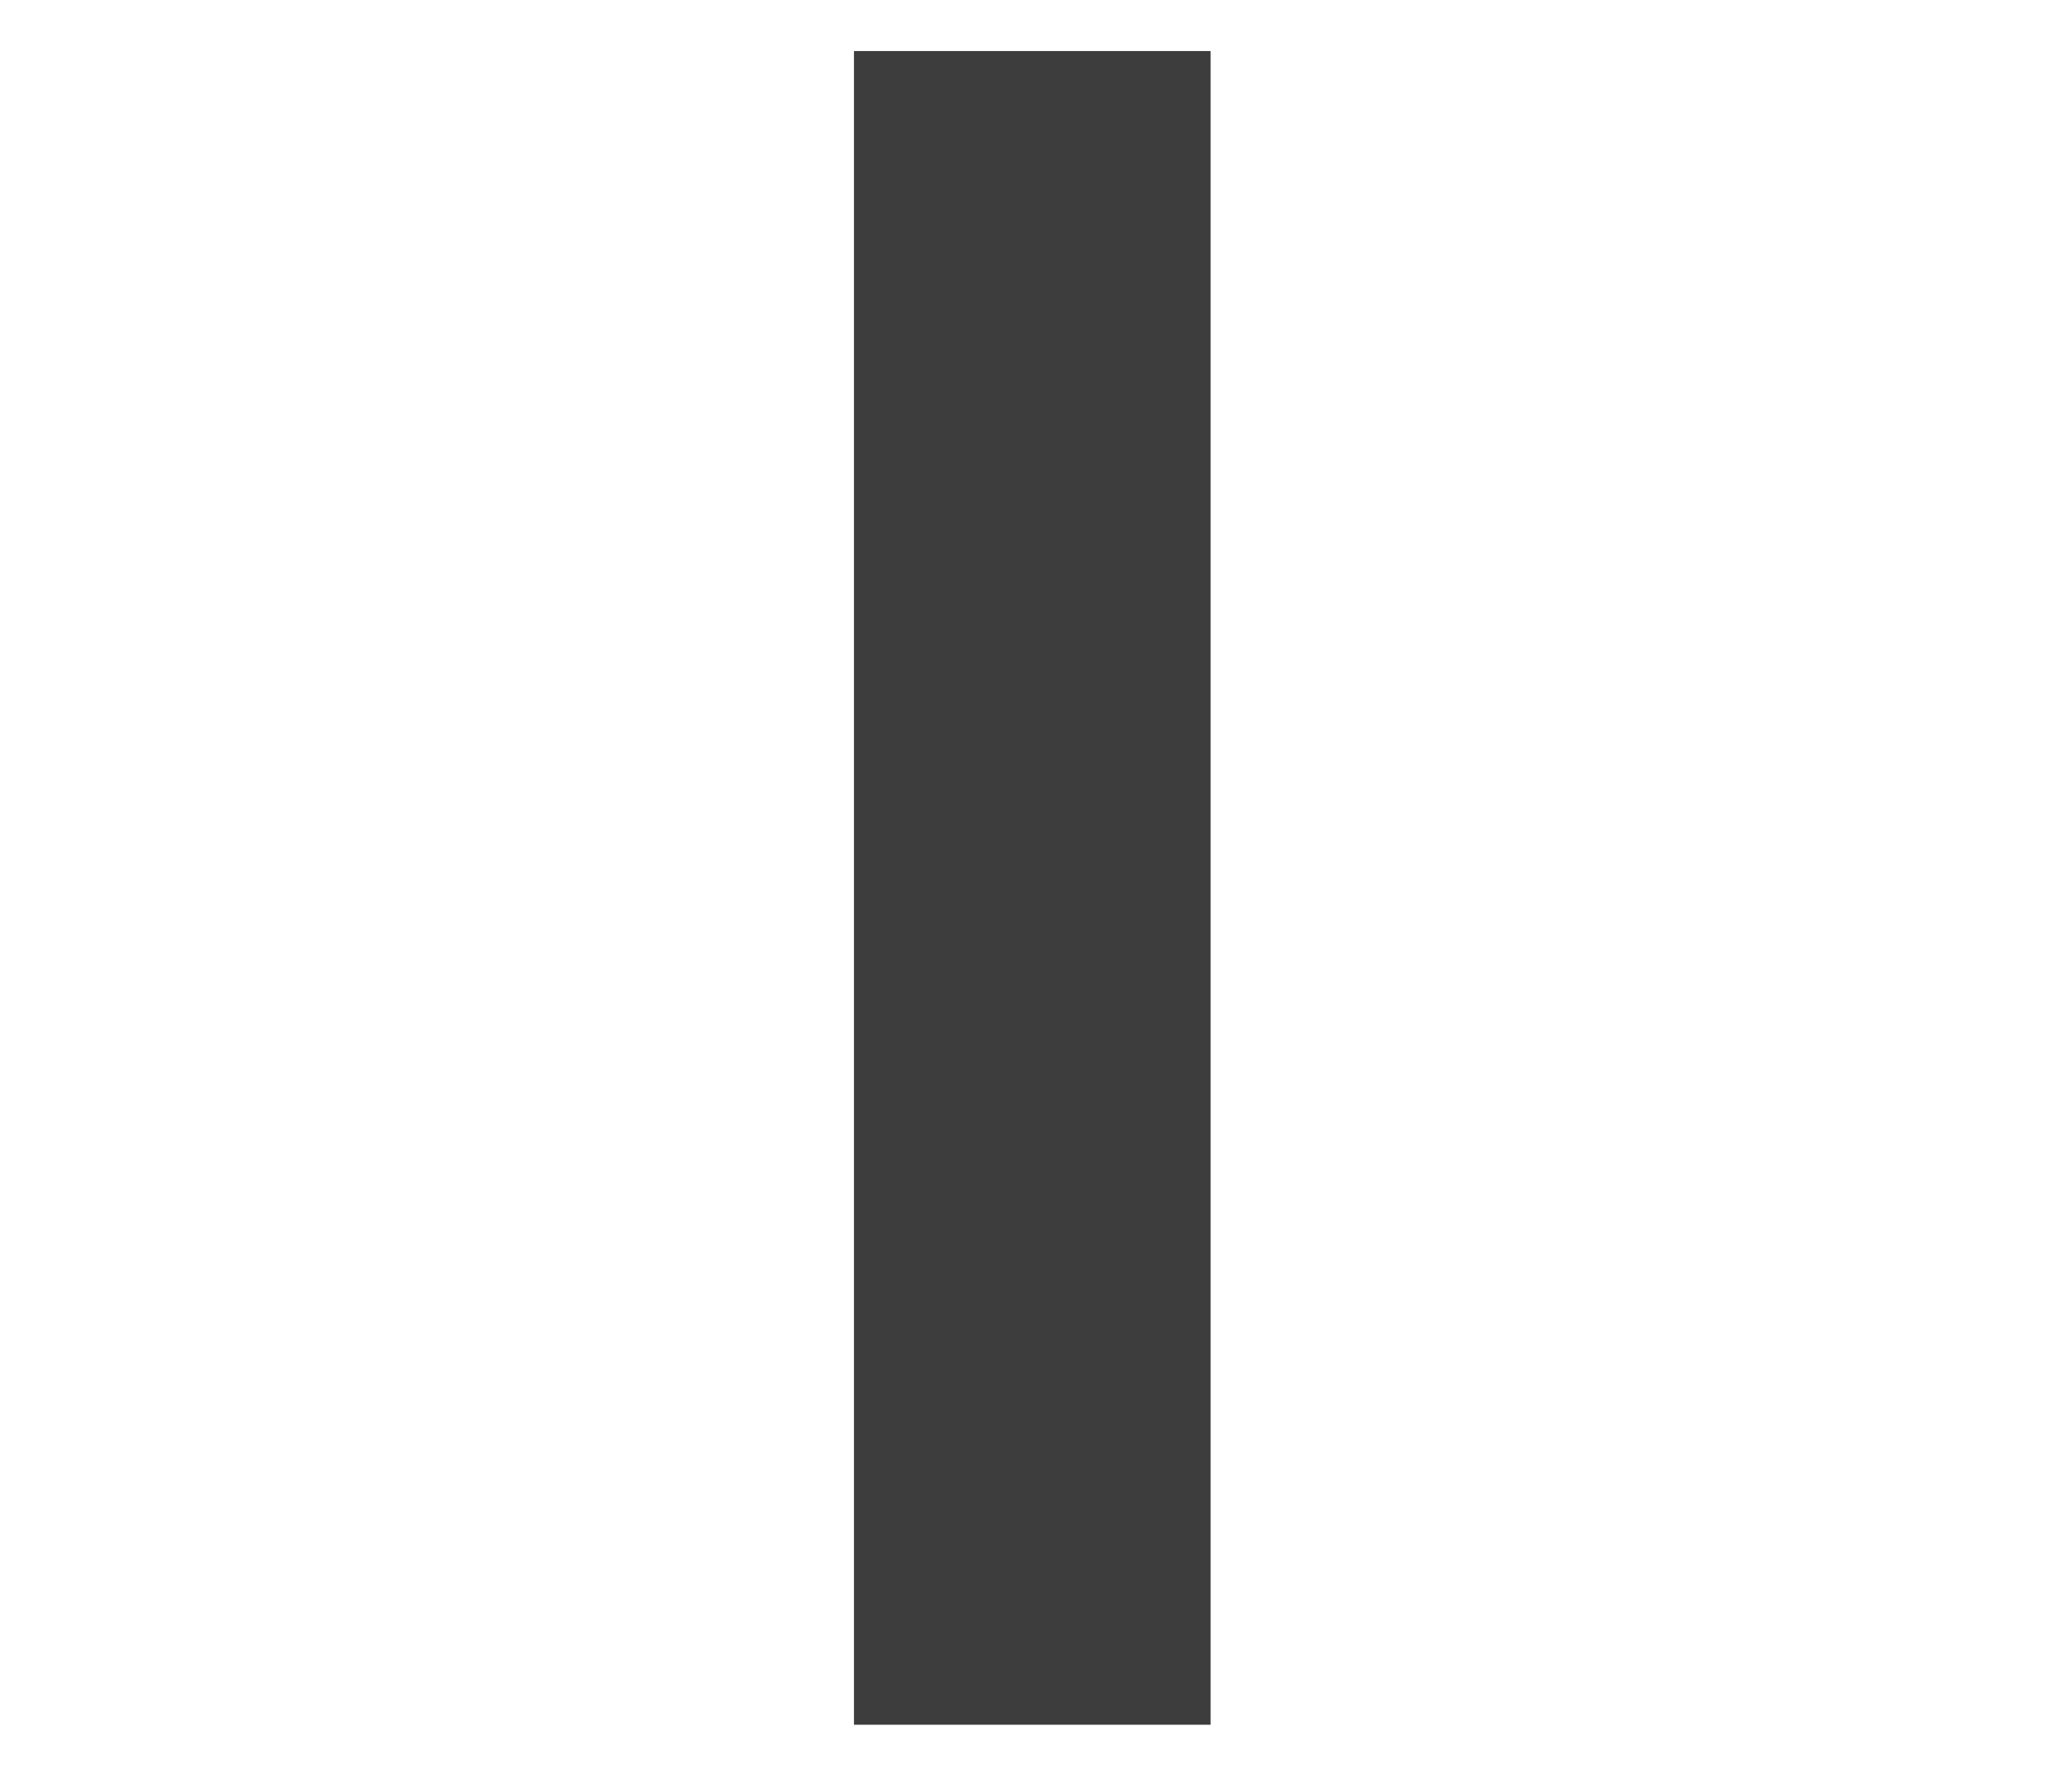
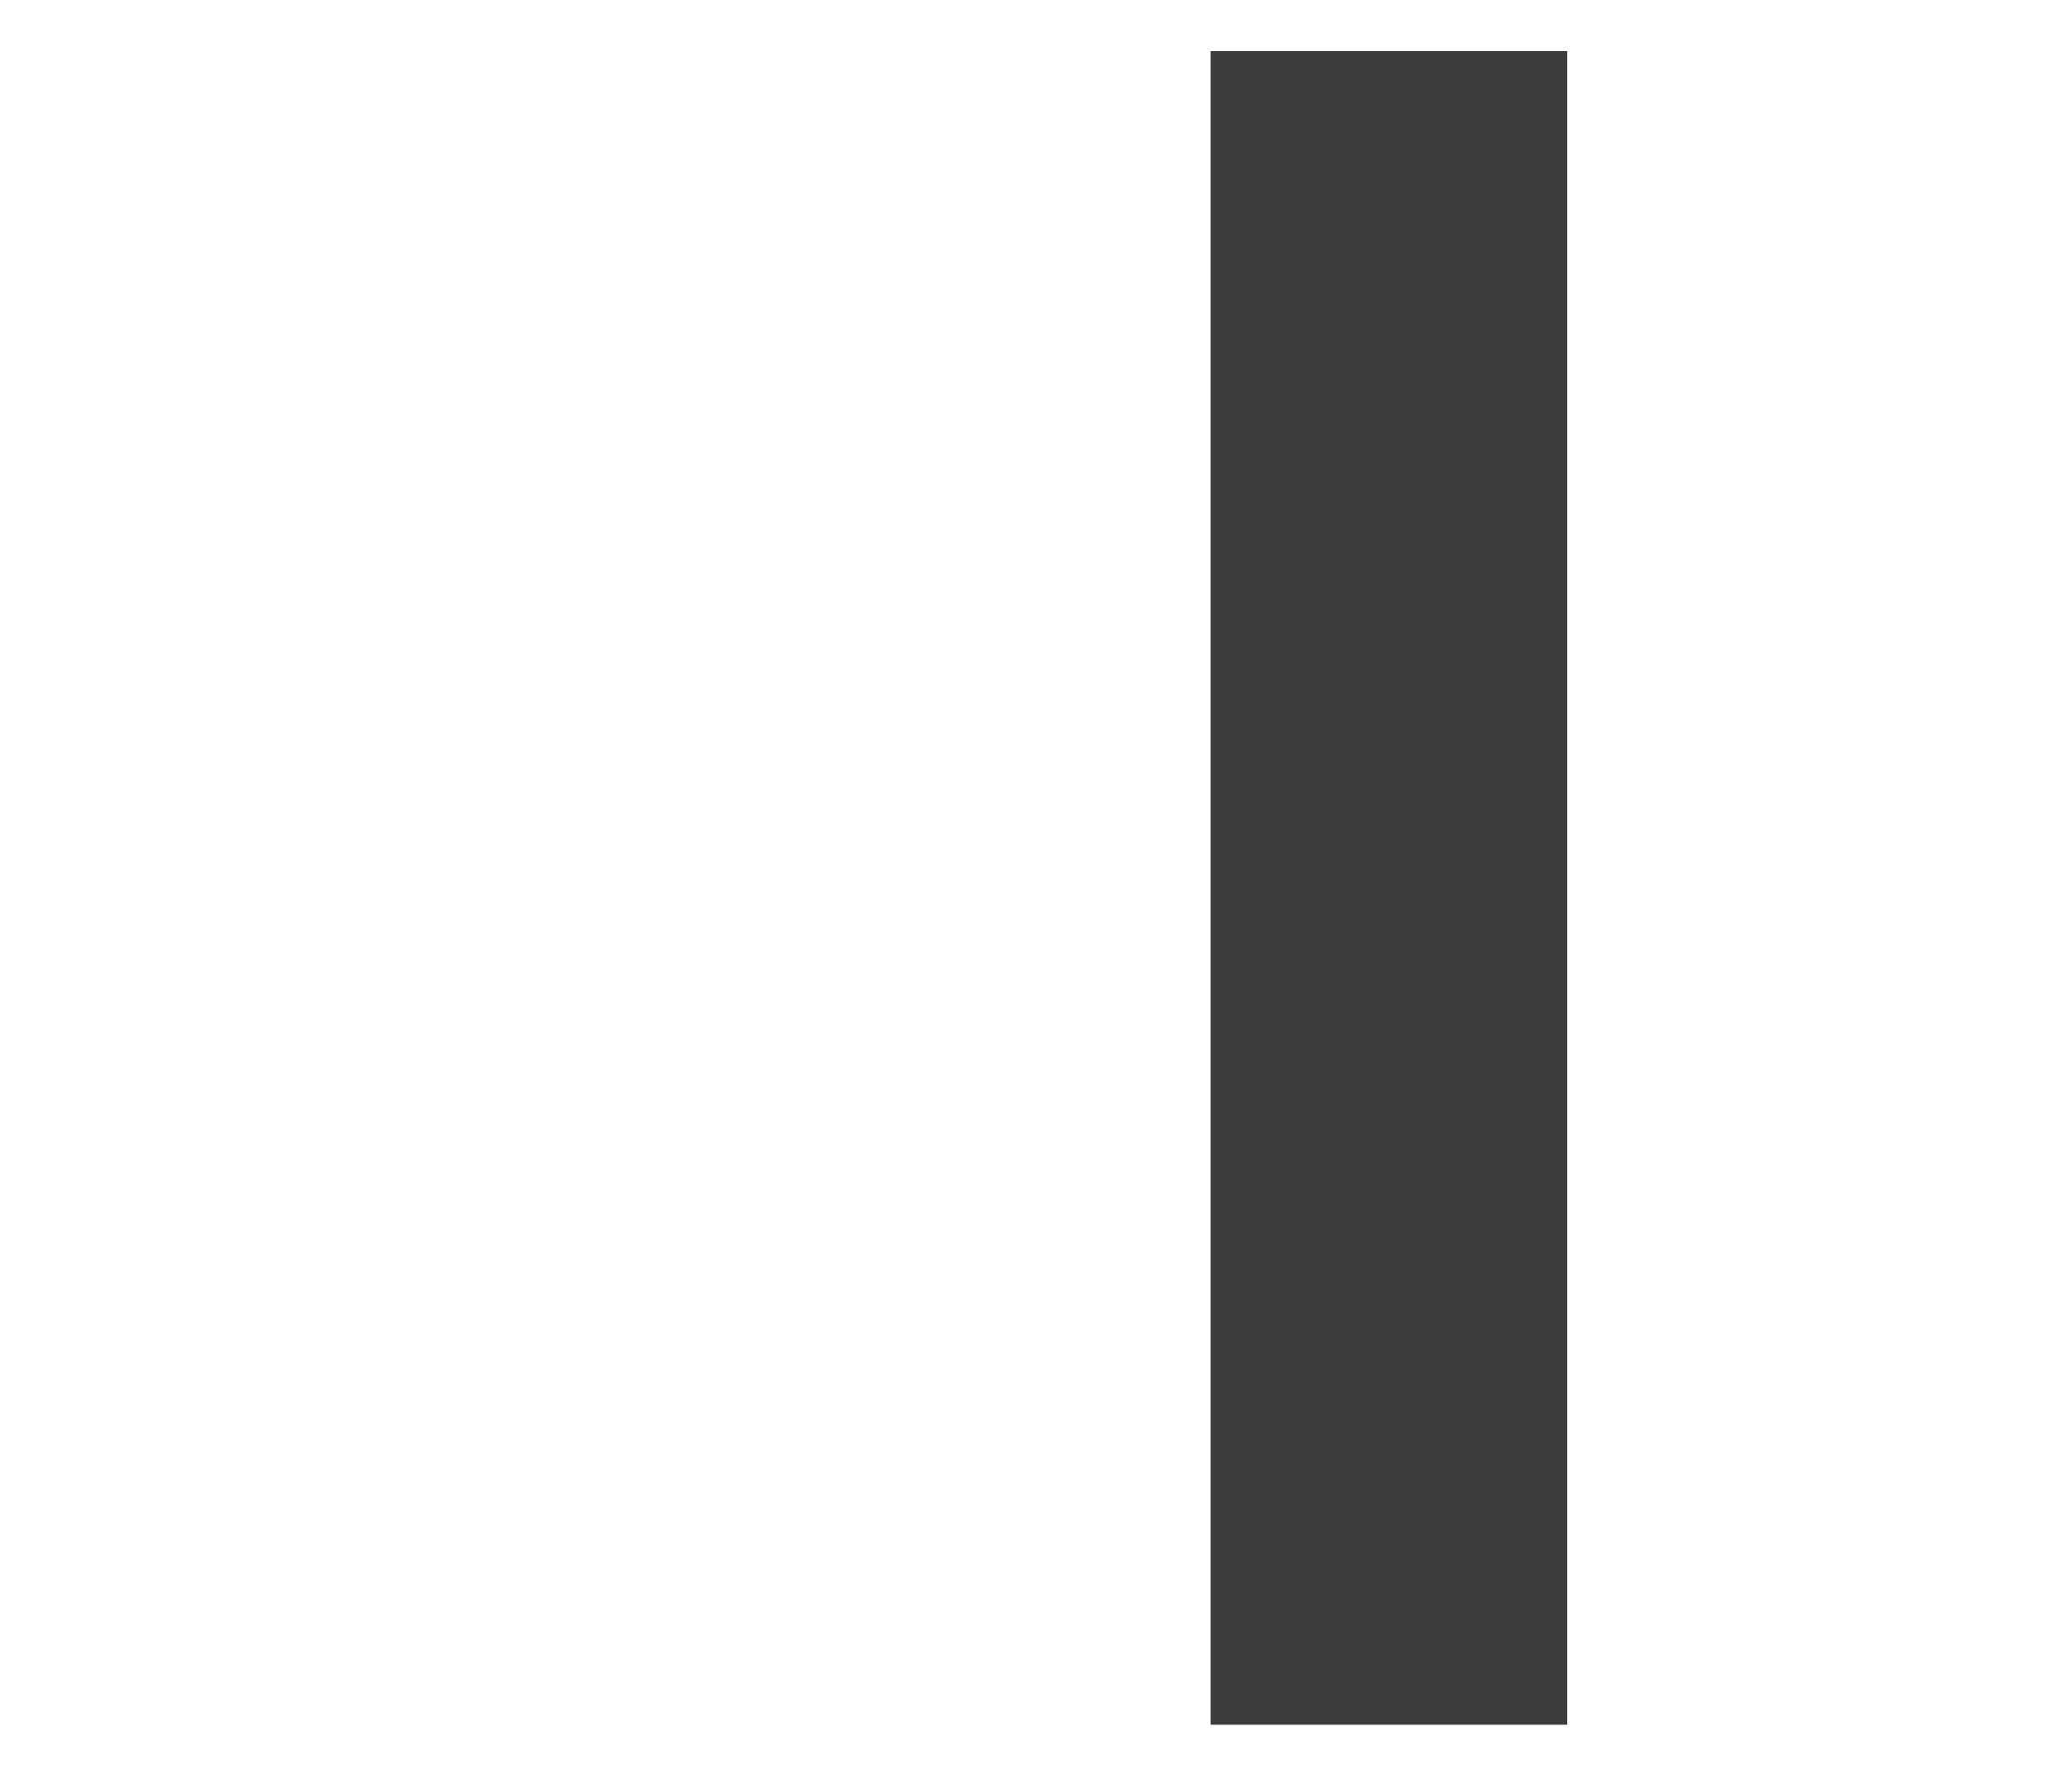
<svg xmlns="http://www.w3.org/2000/svg" id="_图层_1" viewBox="0 0 23 20">
  <defs>
    <style>.cls-1{fill:#3d3d3d;}</style>
  </defs>
-   <path class="cls-1" d="m13.51,19.25h-3.98V.57h3.98v18.68Z" />
+   <path class="cls-1" d="m13.51,19.25V.57h3.98v18.68Z" />
</svg>